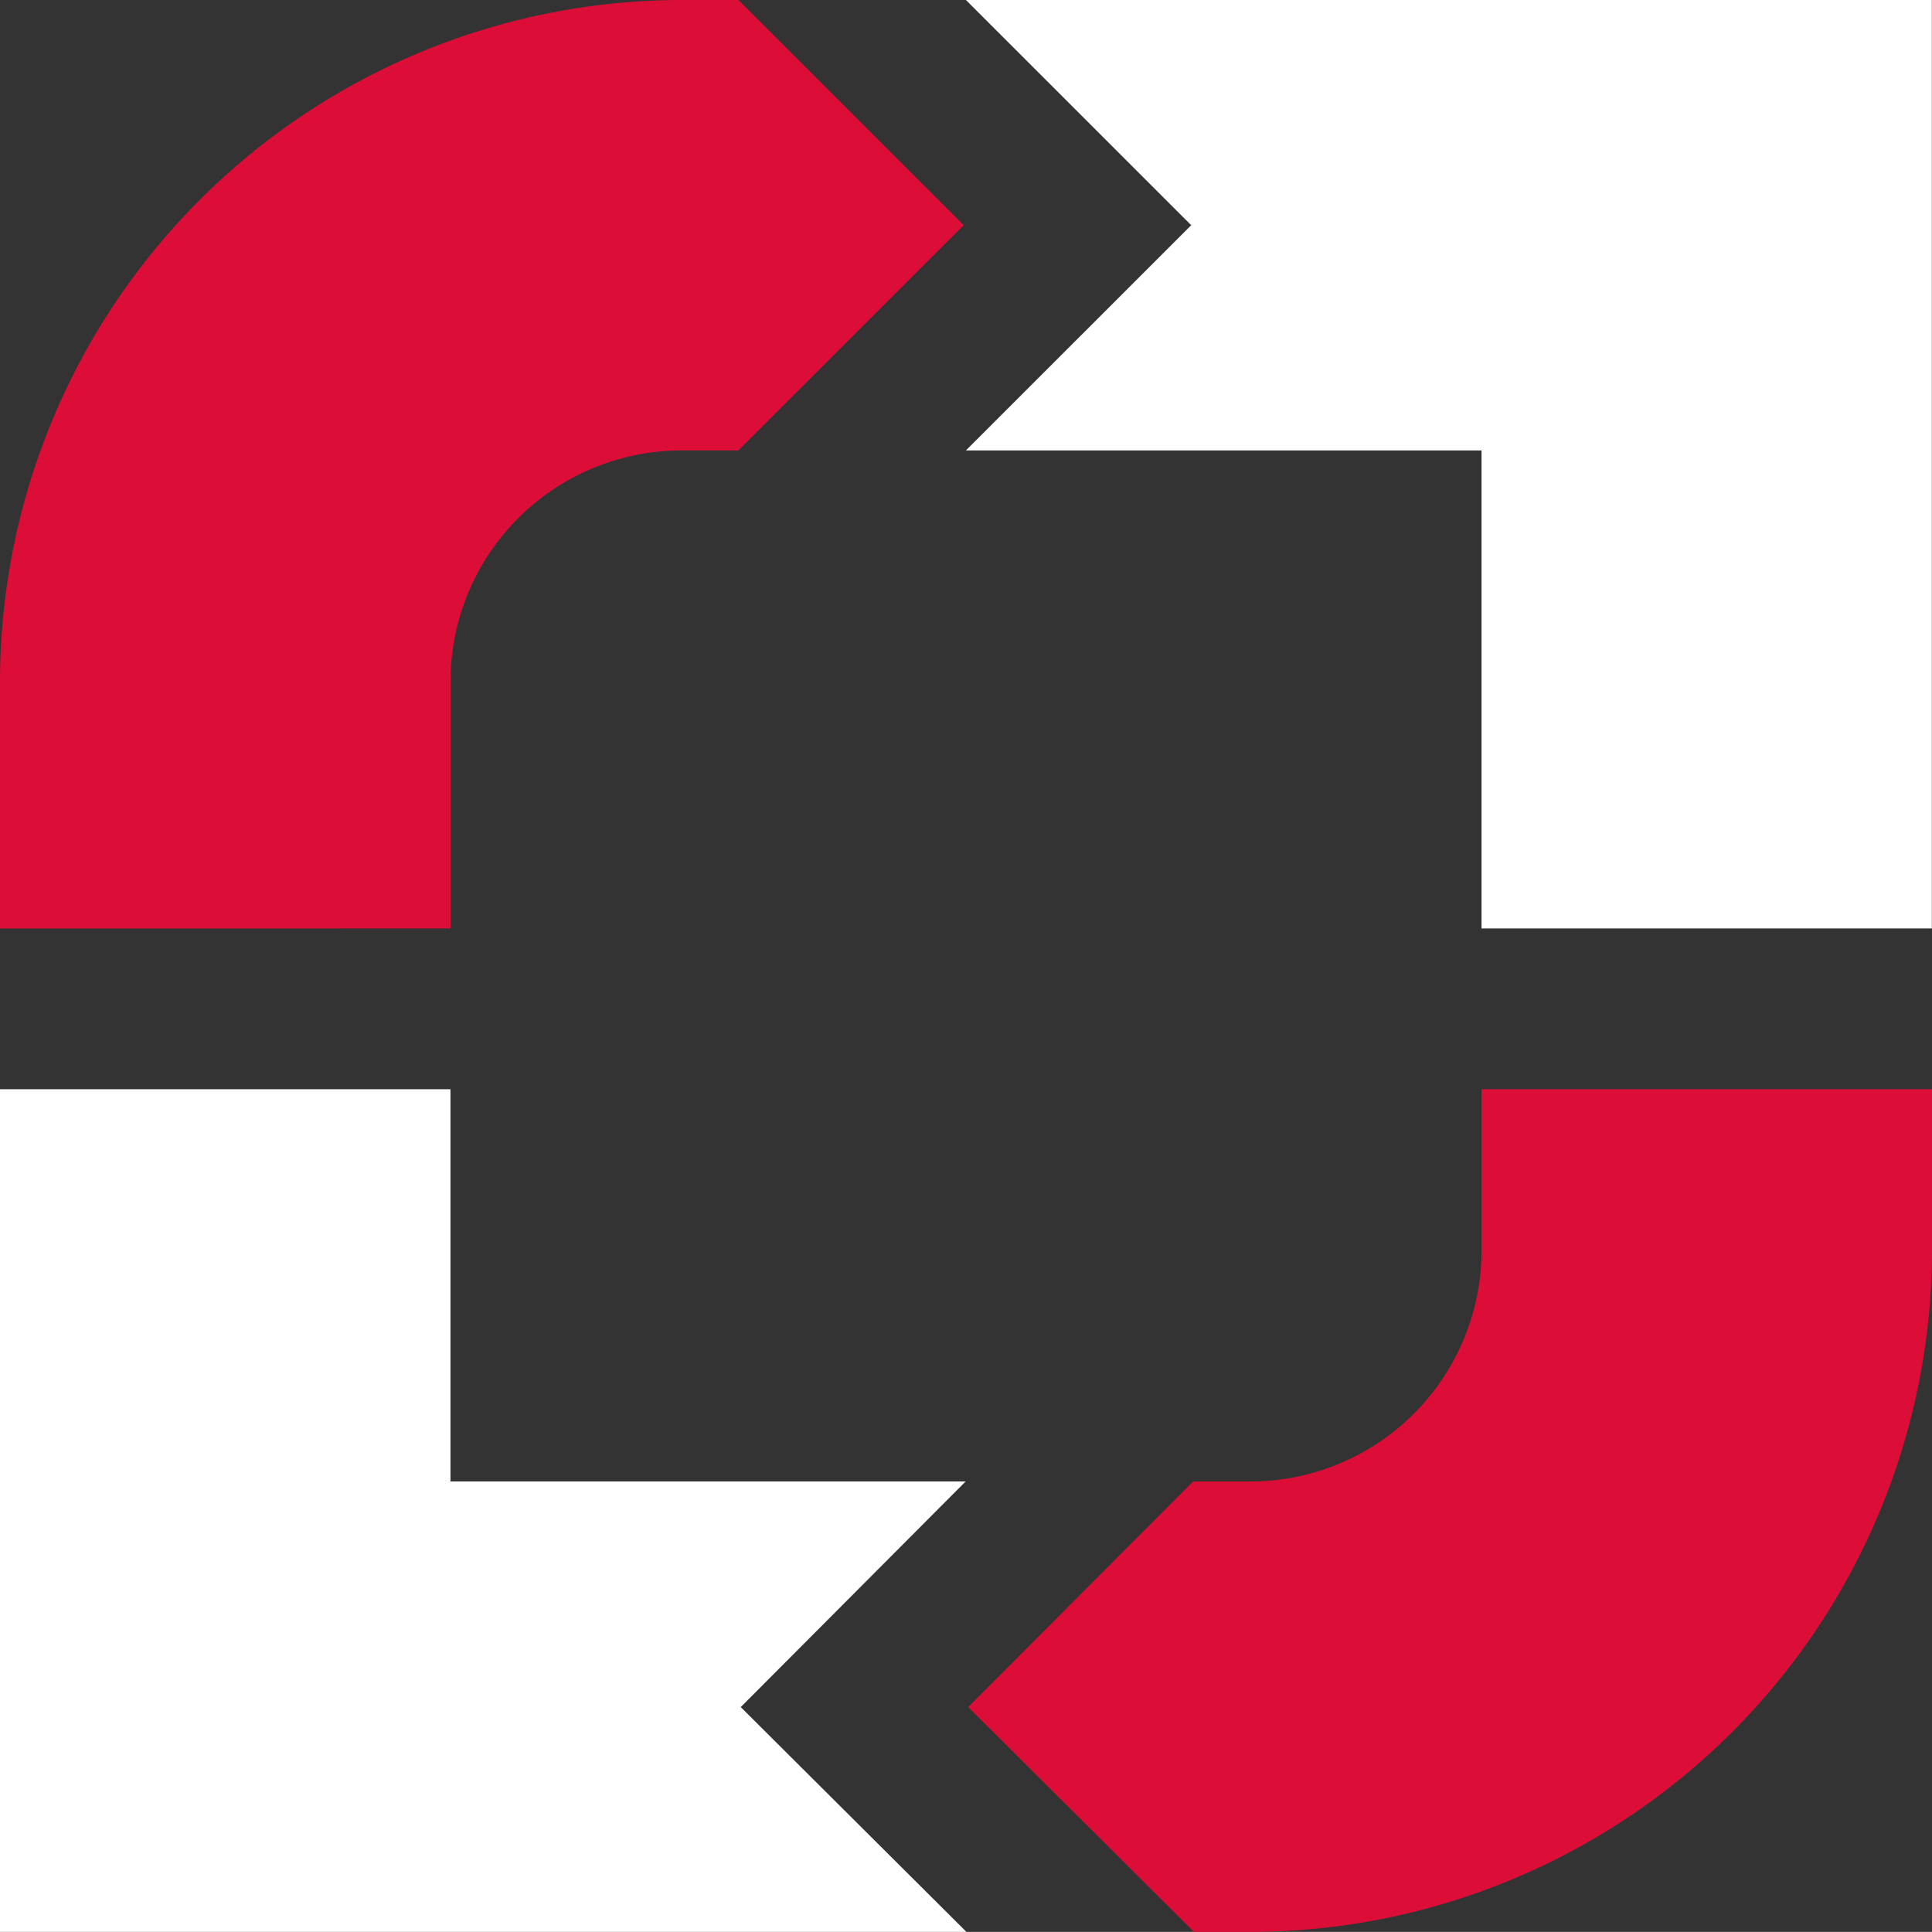
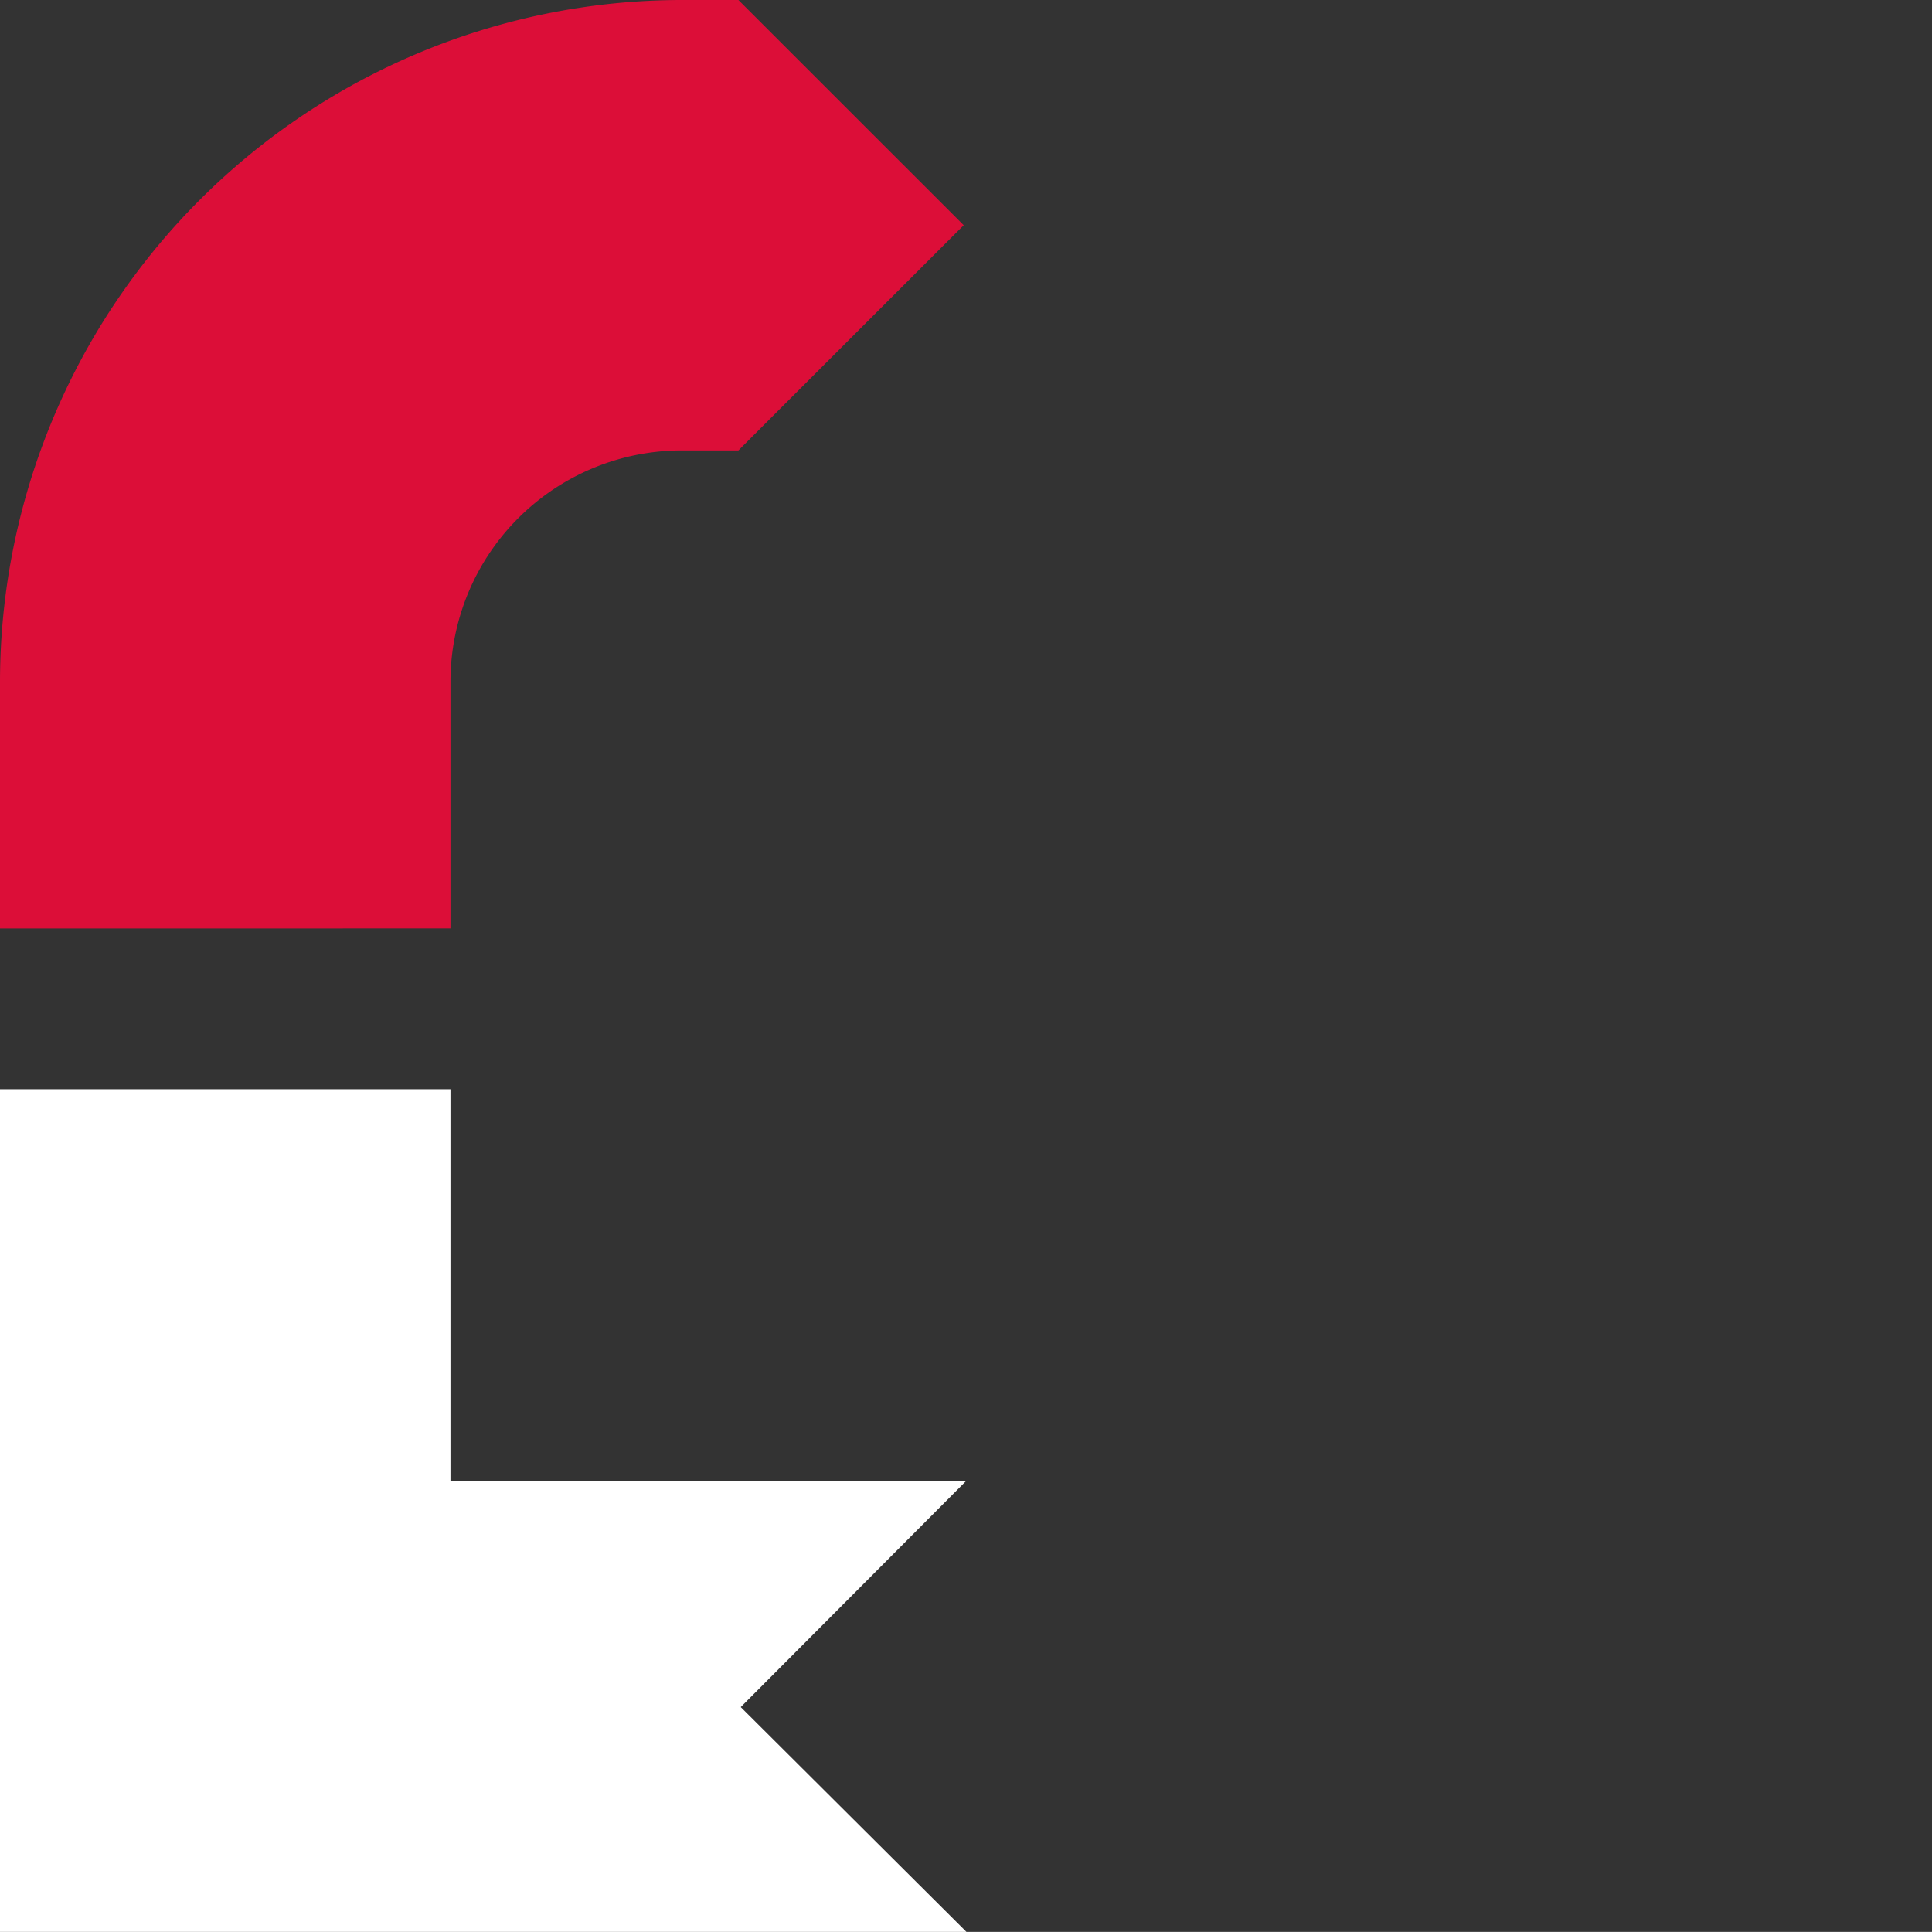
<svg xmlns="http://www.w3.org/2000/svg" width="50.004" height="50.002" viewBox="0 0 50.004 50.002">
  <rect x="0" y="0" width="50.004" height="50.002" fill="#333333" stroke="none" />
  <g id="Group_2267" data-name="Group 2267" transform="translate(10211 23148.002)">
    <path id="Path_1354" data-name="Path 1354" d="M200.223,299.991h11.659v10.151h13.334l-5.821,5.84,5.842,5.819H200.223Z" transform="translate(-10411.223 -23419.801)" fill="#fff" />
-     <path id="Path_1355" data-name="Path 1355" d="M243.589,290.165V277.793H230.244l5.831-5.829-5.831-5.829h25v24.03Z" transform="translate(-10416.244 -23414.137)" fill="#fff" />
-     <path id="Path_1357" data-name="Path 1357" d="M230.315,315.982l5.822-5.839h1.485a5.987,5.987,0,0,0,5.98-5.98v-4.172H255.26v4.172A17.659,17.659,0,0,1,237.622,321.8h-1.464Z" transform="translate(-10416.256 -23419.801)" fill="#dc0e38" />
    <path id="Path_1356" data-name="Path 1356" d="M200.223,290.165v-6.392a17.658,17.658,0,0,1,17.639-17.638h1.473l5.831,5.829-5.831,5.829h-1.473a5.987,5.987,0,0,0-5.98,5.979v6.392Z" transform="translate(-10411.223 -23414.137)" fill="#dc0e38" />
  </g>
</svg>